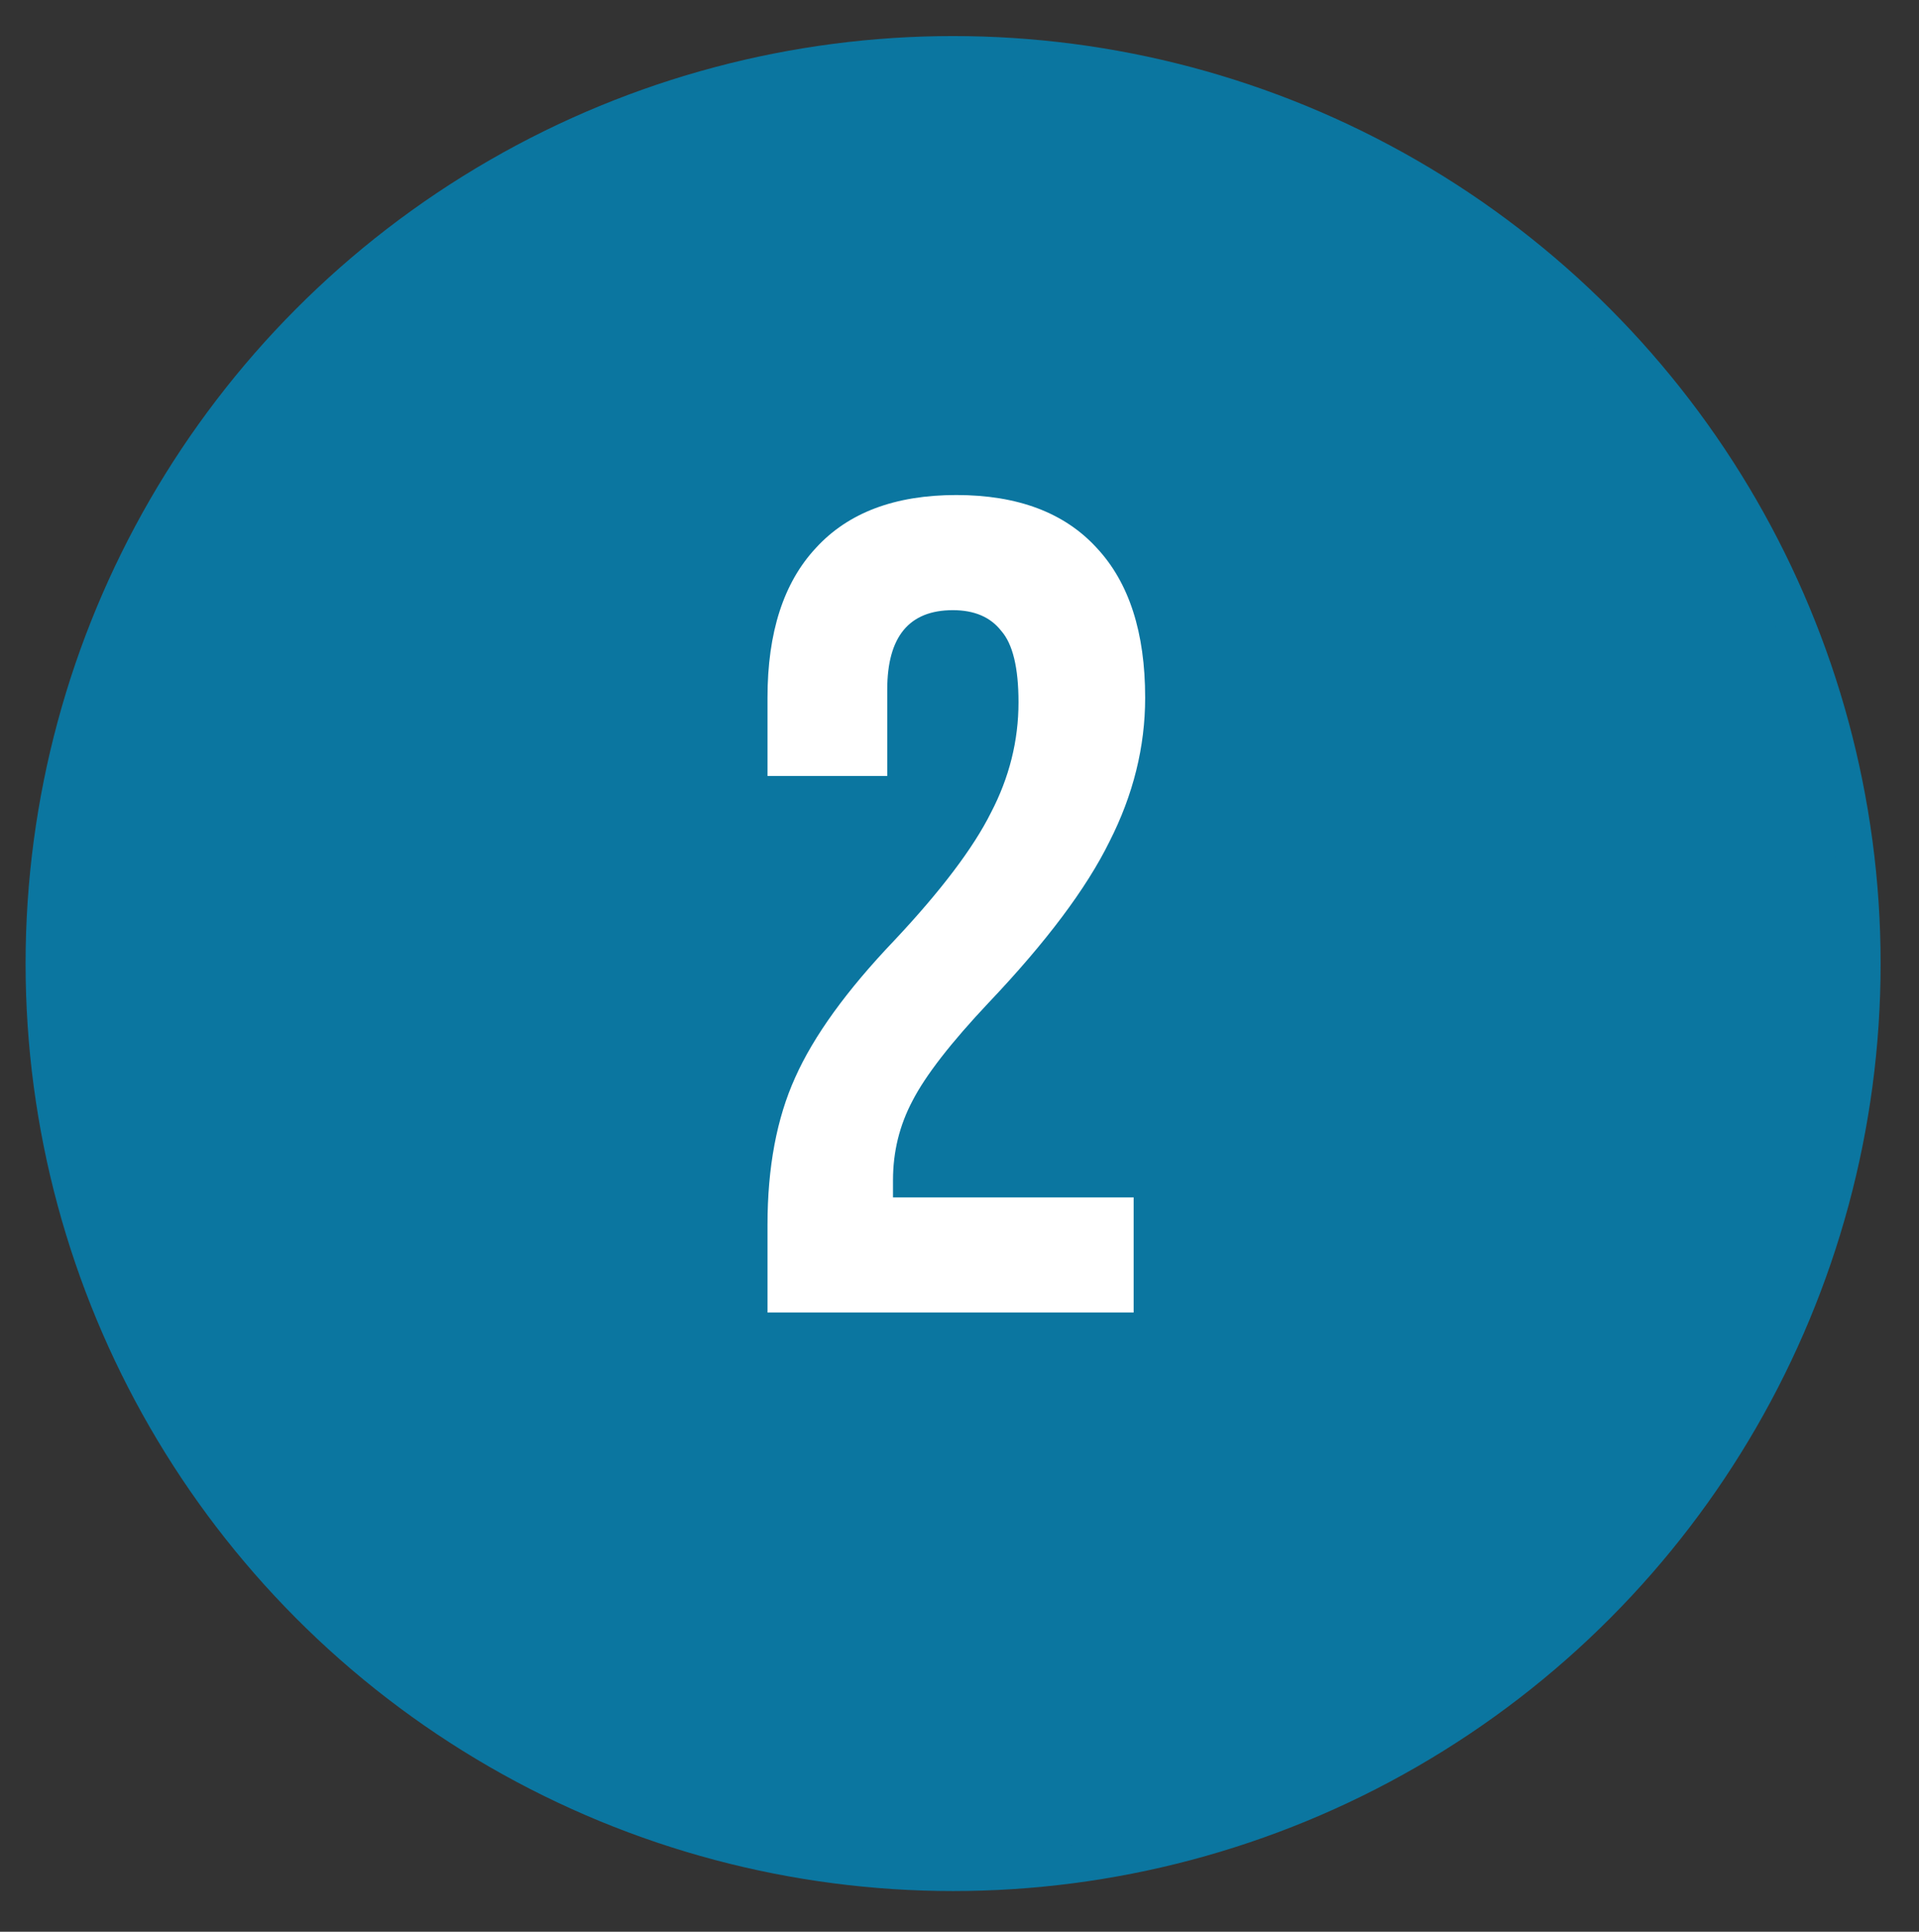
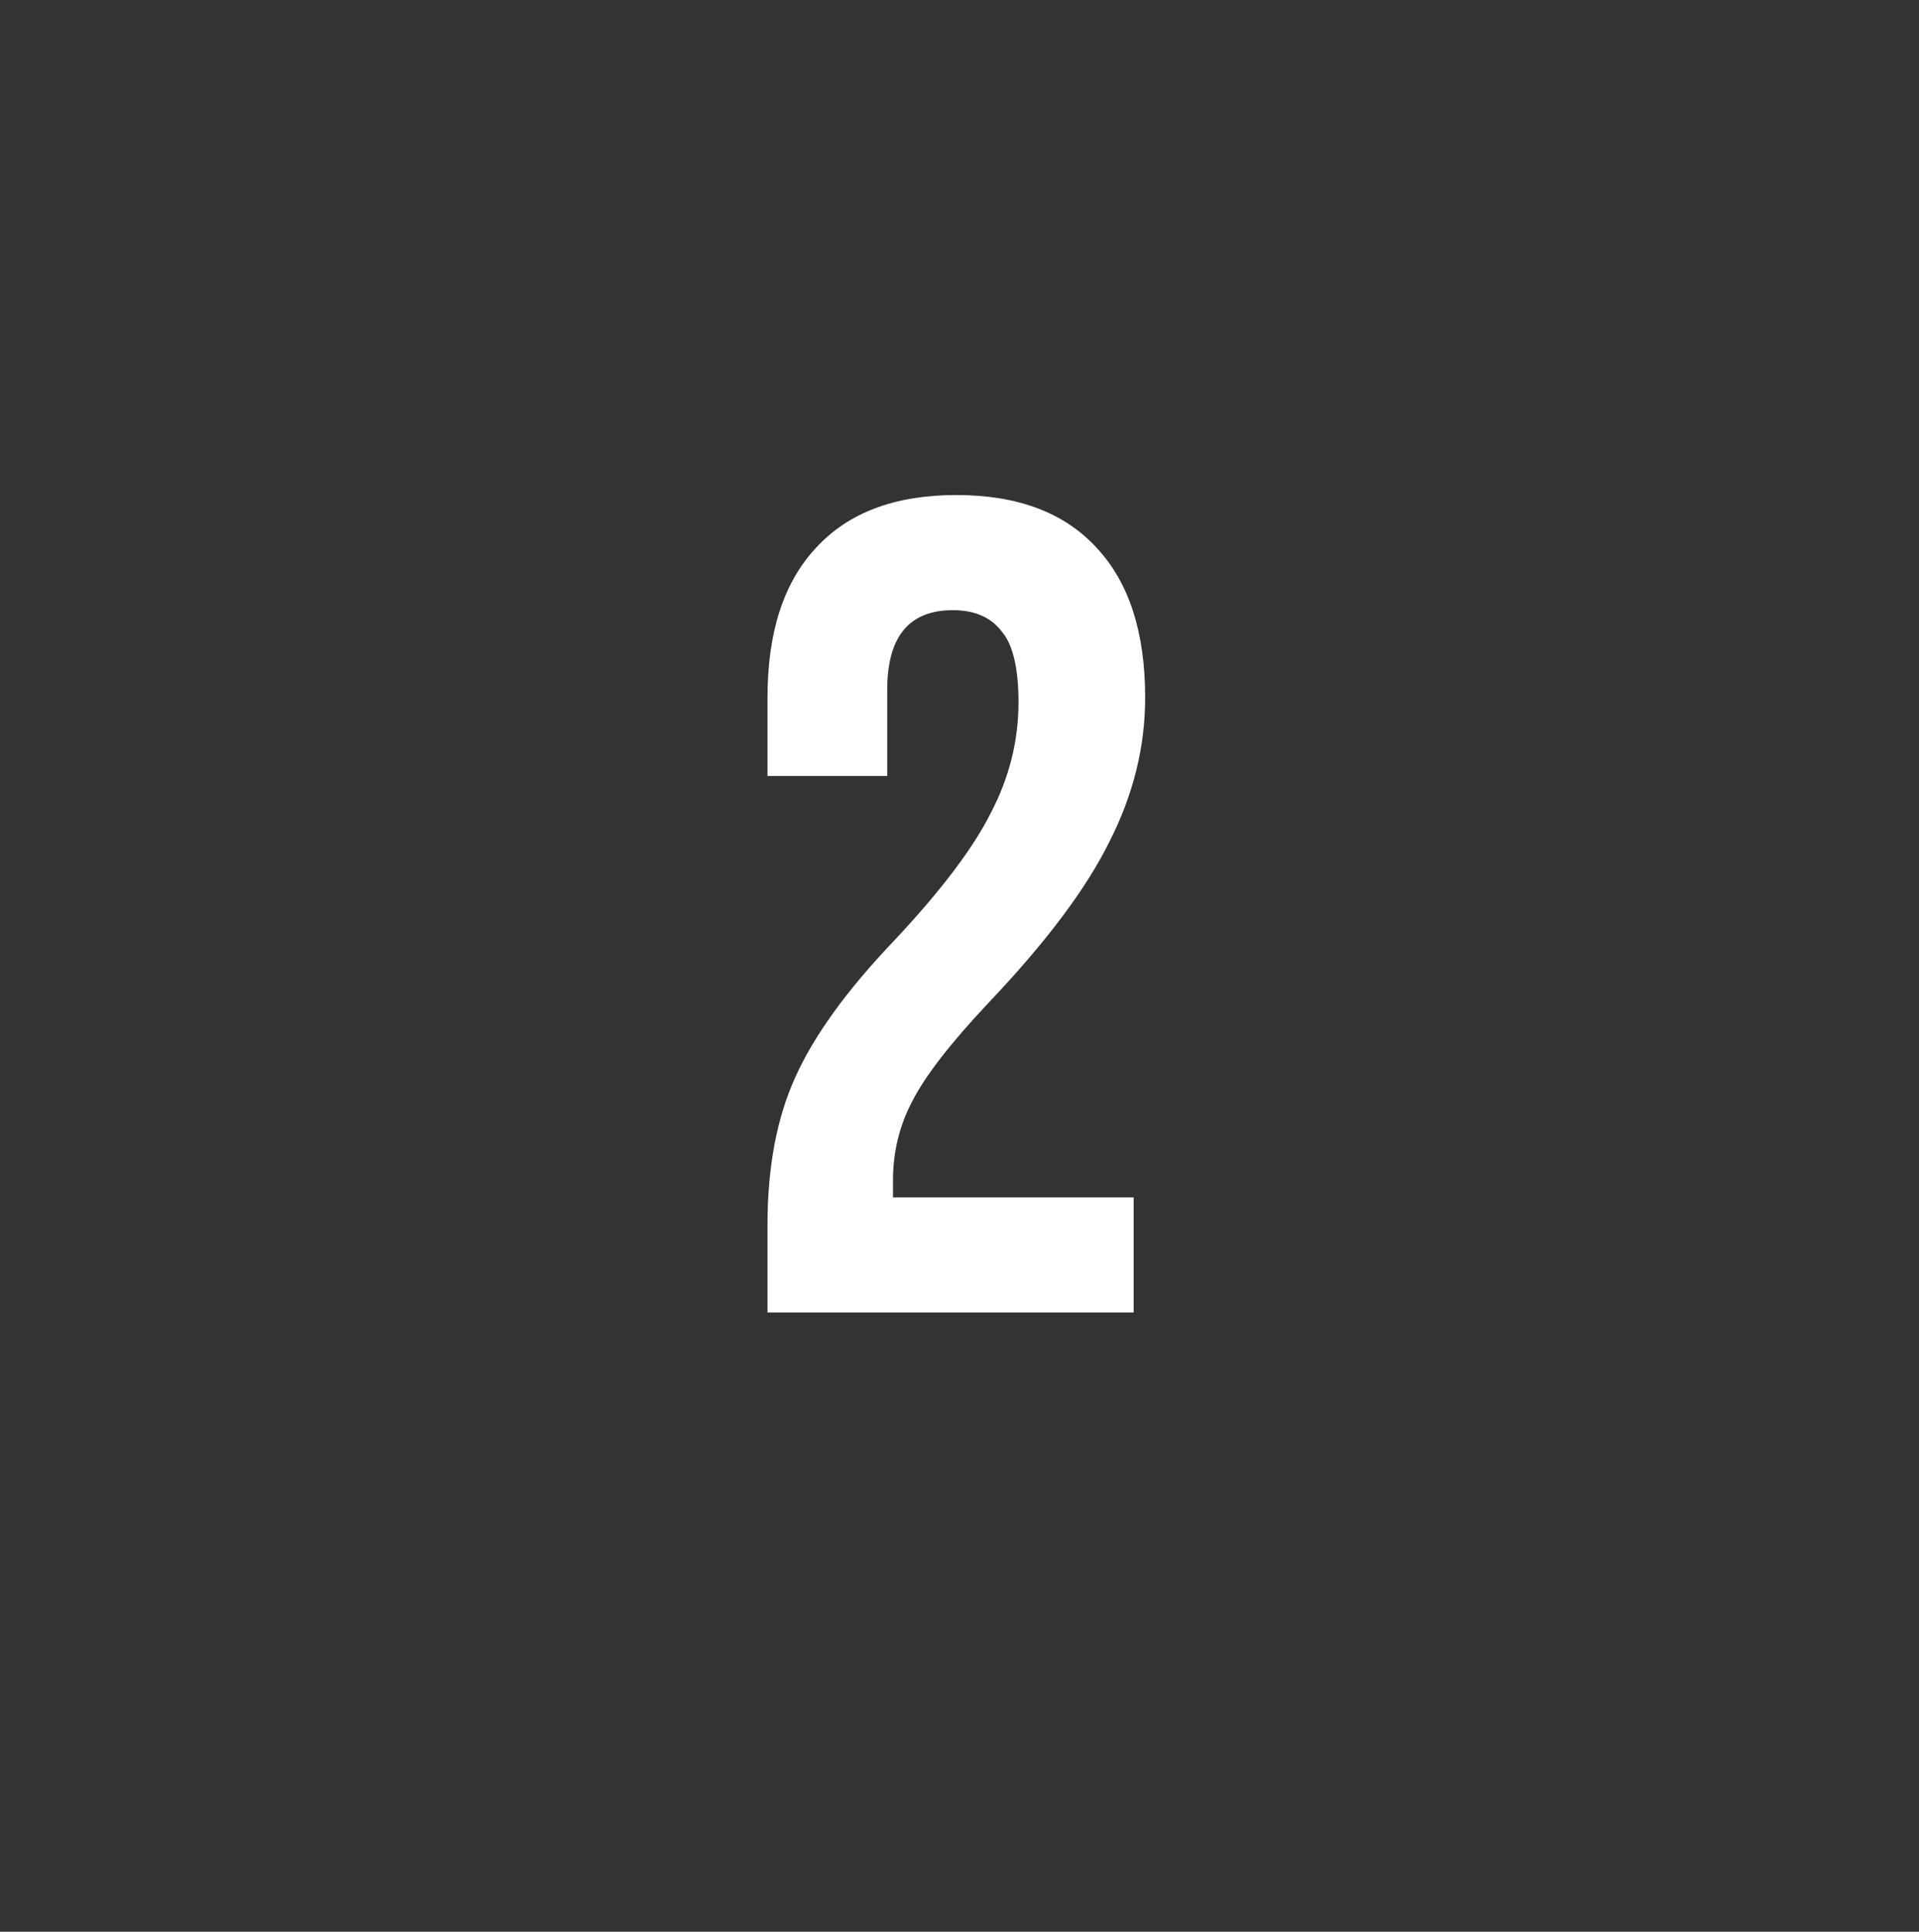
<svg xmlns="http://www.w3.org/2000/svg" fill="none" viewBox="0 0 150 151" height="151" width="150">
  <rect x="0" y="0" width="150" height="151" fill="#333333" stroke="none" />
-   <circle stroke-width="3" stroke="#0B76A0" fill="#0B76A0" r="71" cy="75.319" cx="74.5" />
  <path fill="white" d="M59.992 95.755C59.992 91.255 60.712 87.415 62.152 84.235C63.592 80.995 66.172 77.425 69.892 73.525C73.552 69.625 76.072 66.295 77.452 63.535C78.892 60.775 79.612 57.895 79.612 54.895C79.612 52.195 79.162 50.335 78.262 49.315C77.422 48.235 76.162 47.695 74.482 47.695C71.062 47.695 69.352 49.765 69.352 53.905V60.655H59.992V54.535C59.992 49.435 61.252 45.535 63.772 42.835C66.292 40.075 69.952 38.695 74.752 38.695C79.552 38.695 83.212 40.075 85.732 42.835C88.252 45.535 89.512 49.435 89.512 54.535C89.512 58.375 88.582 62.125 86.722 65.785C84.922 69.445 81.772 73.645 77.272 78.385C74.332 81.505 72.352 84.055 71.332 86.035C70.312 87.955 69.802 90.025 69.802 92.245V93.595H88.612V102.595H59.992V95.755Z" />
</svg>